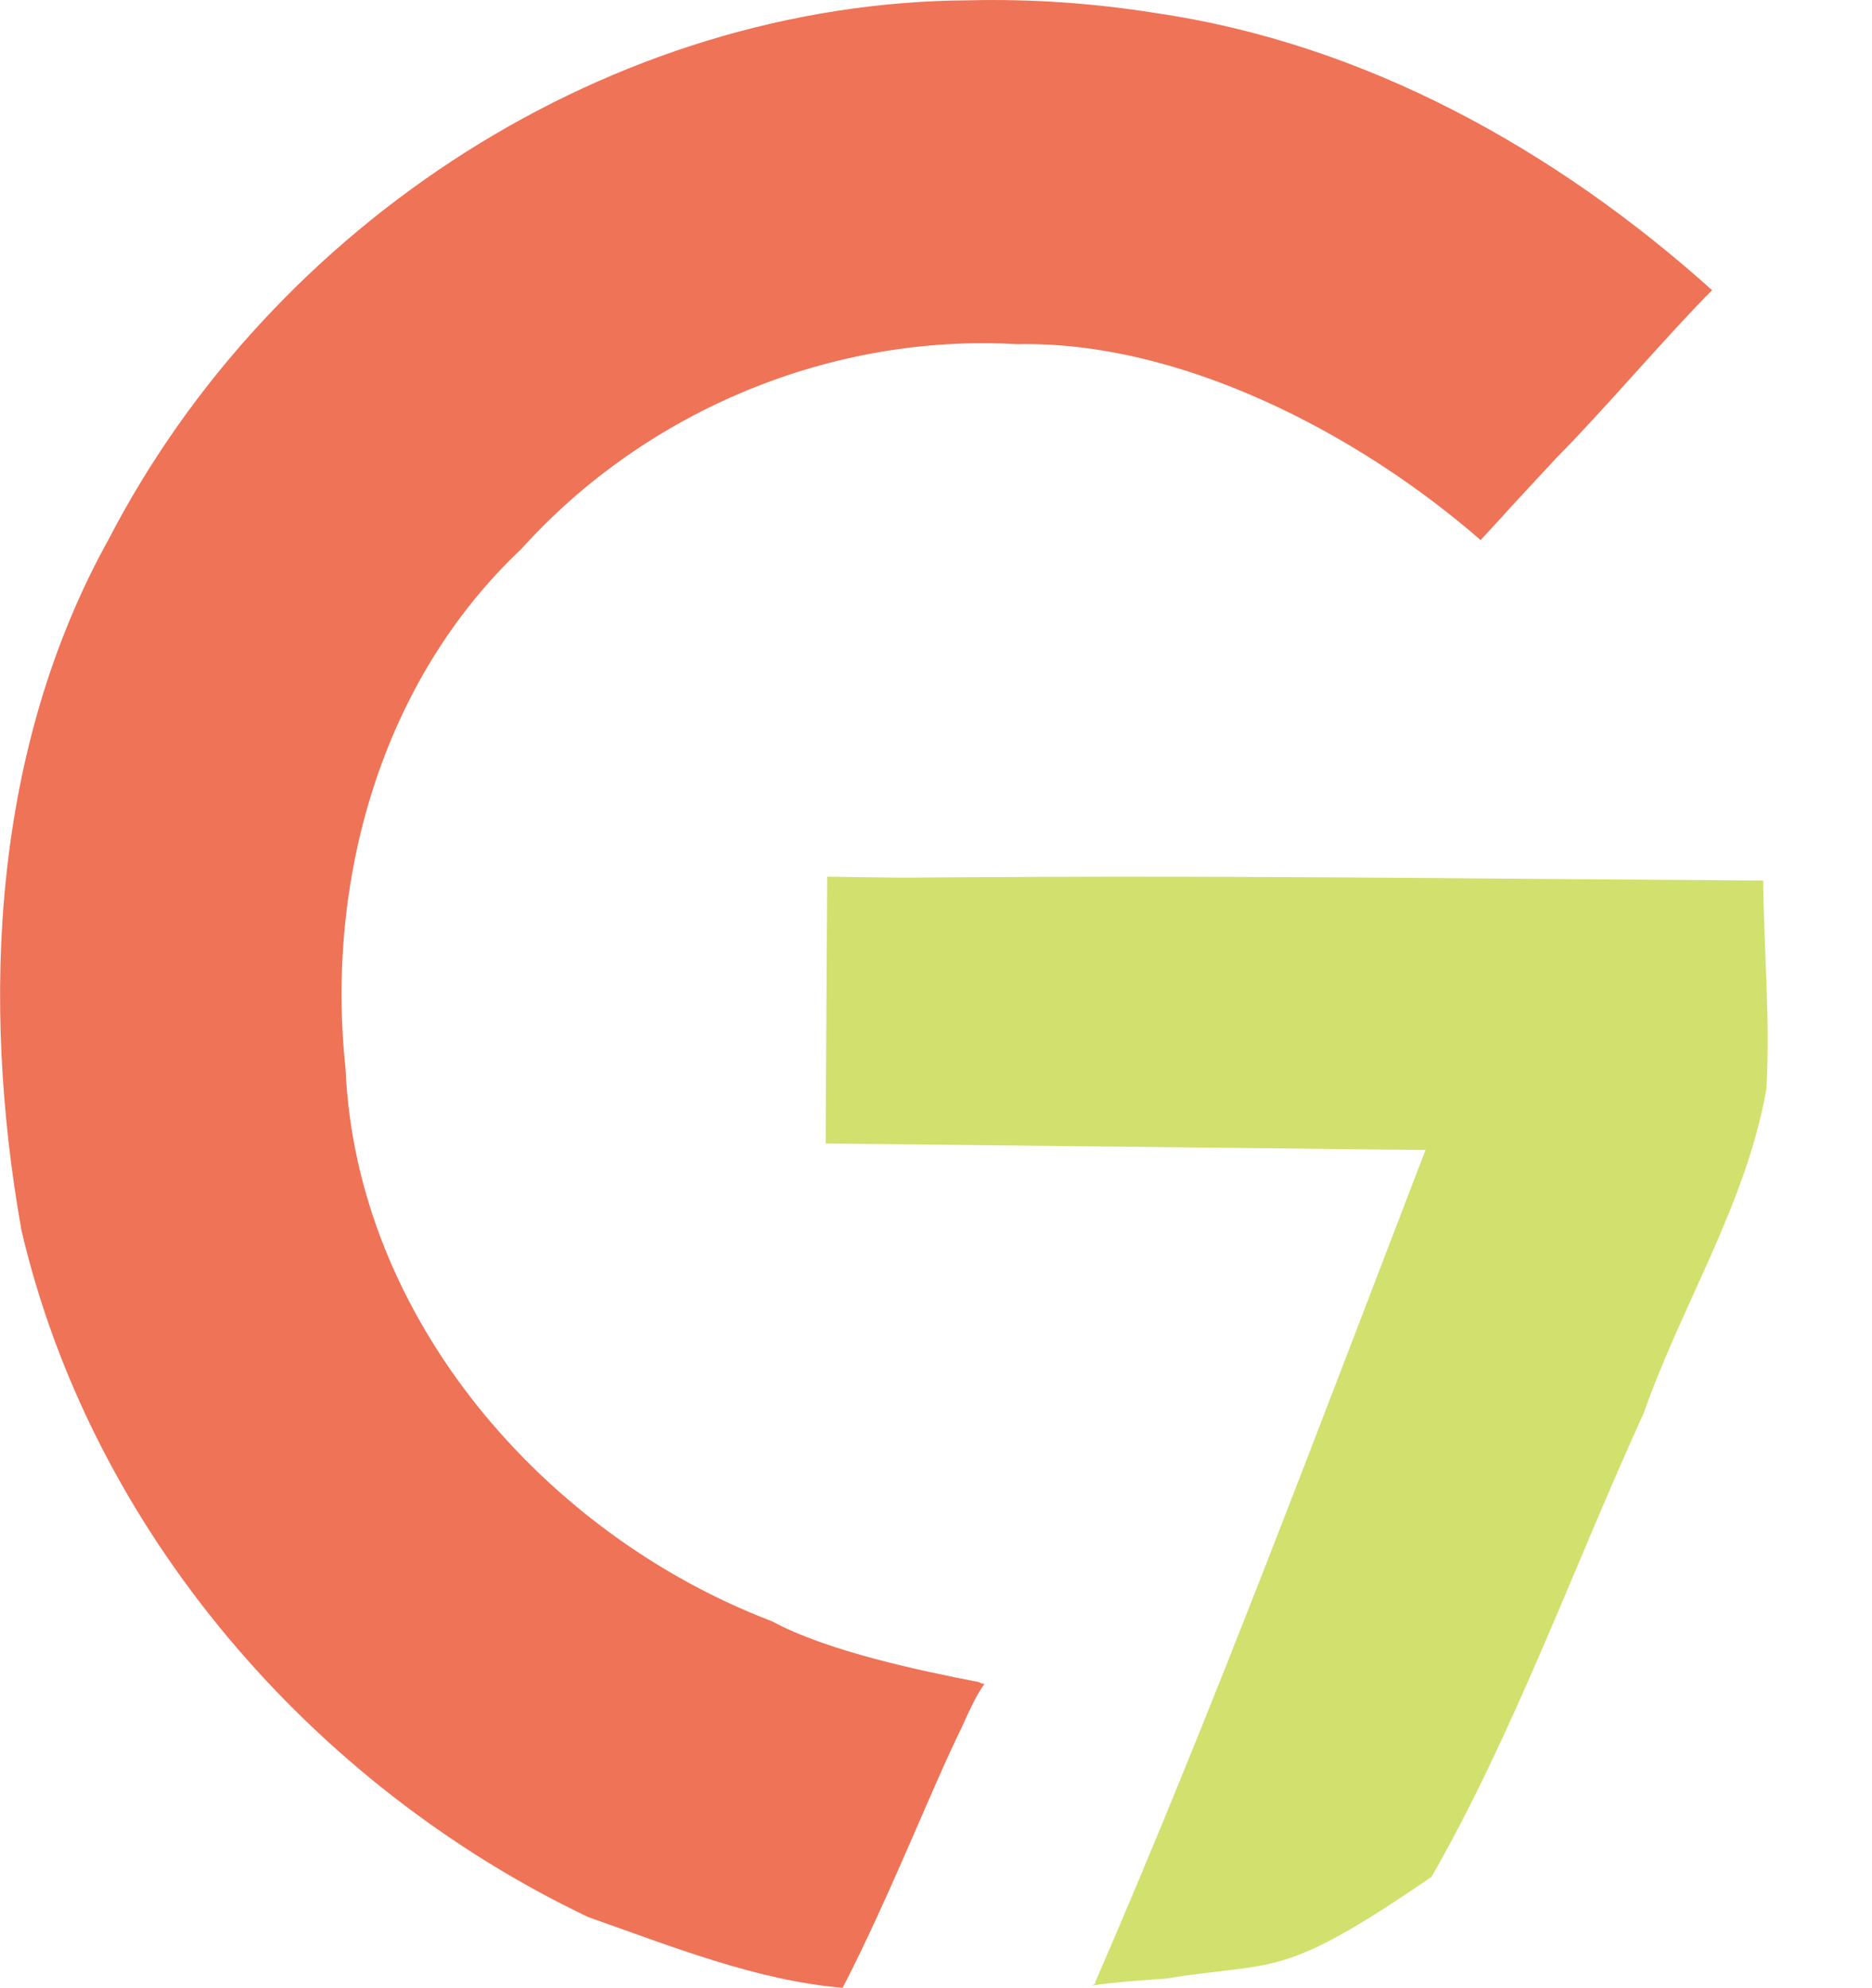
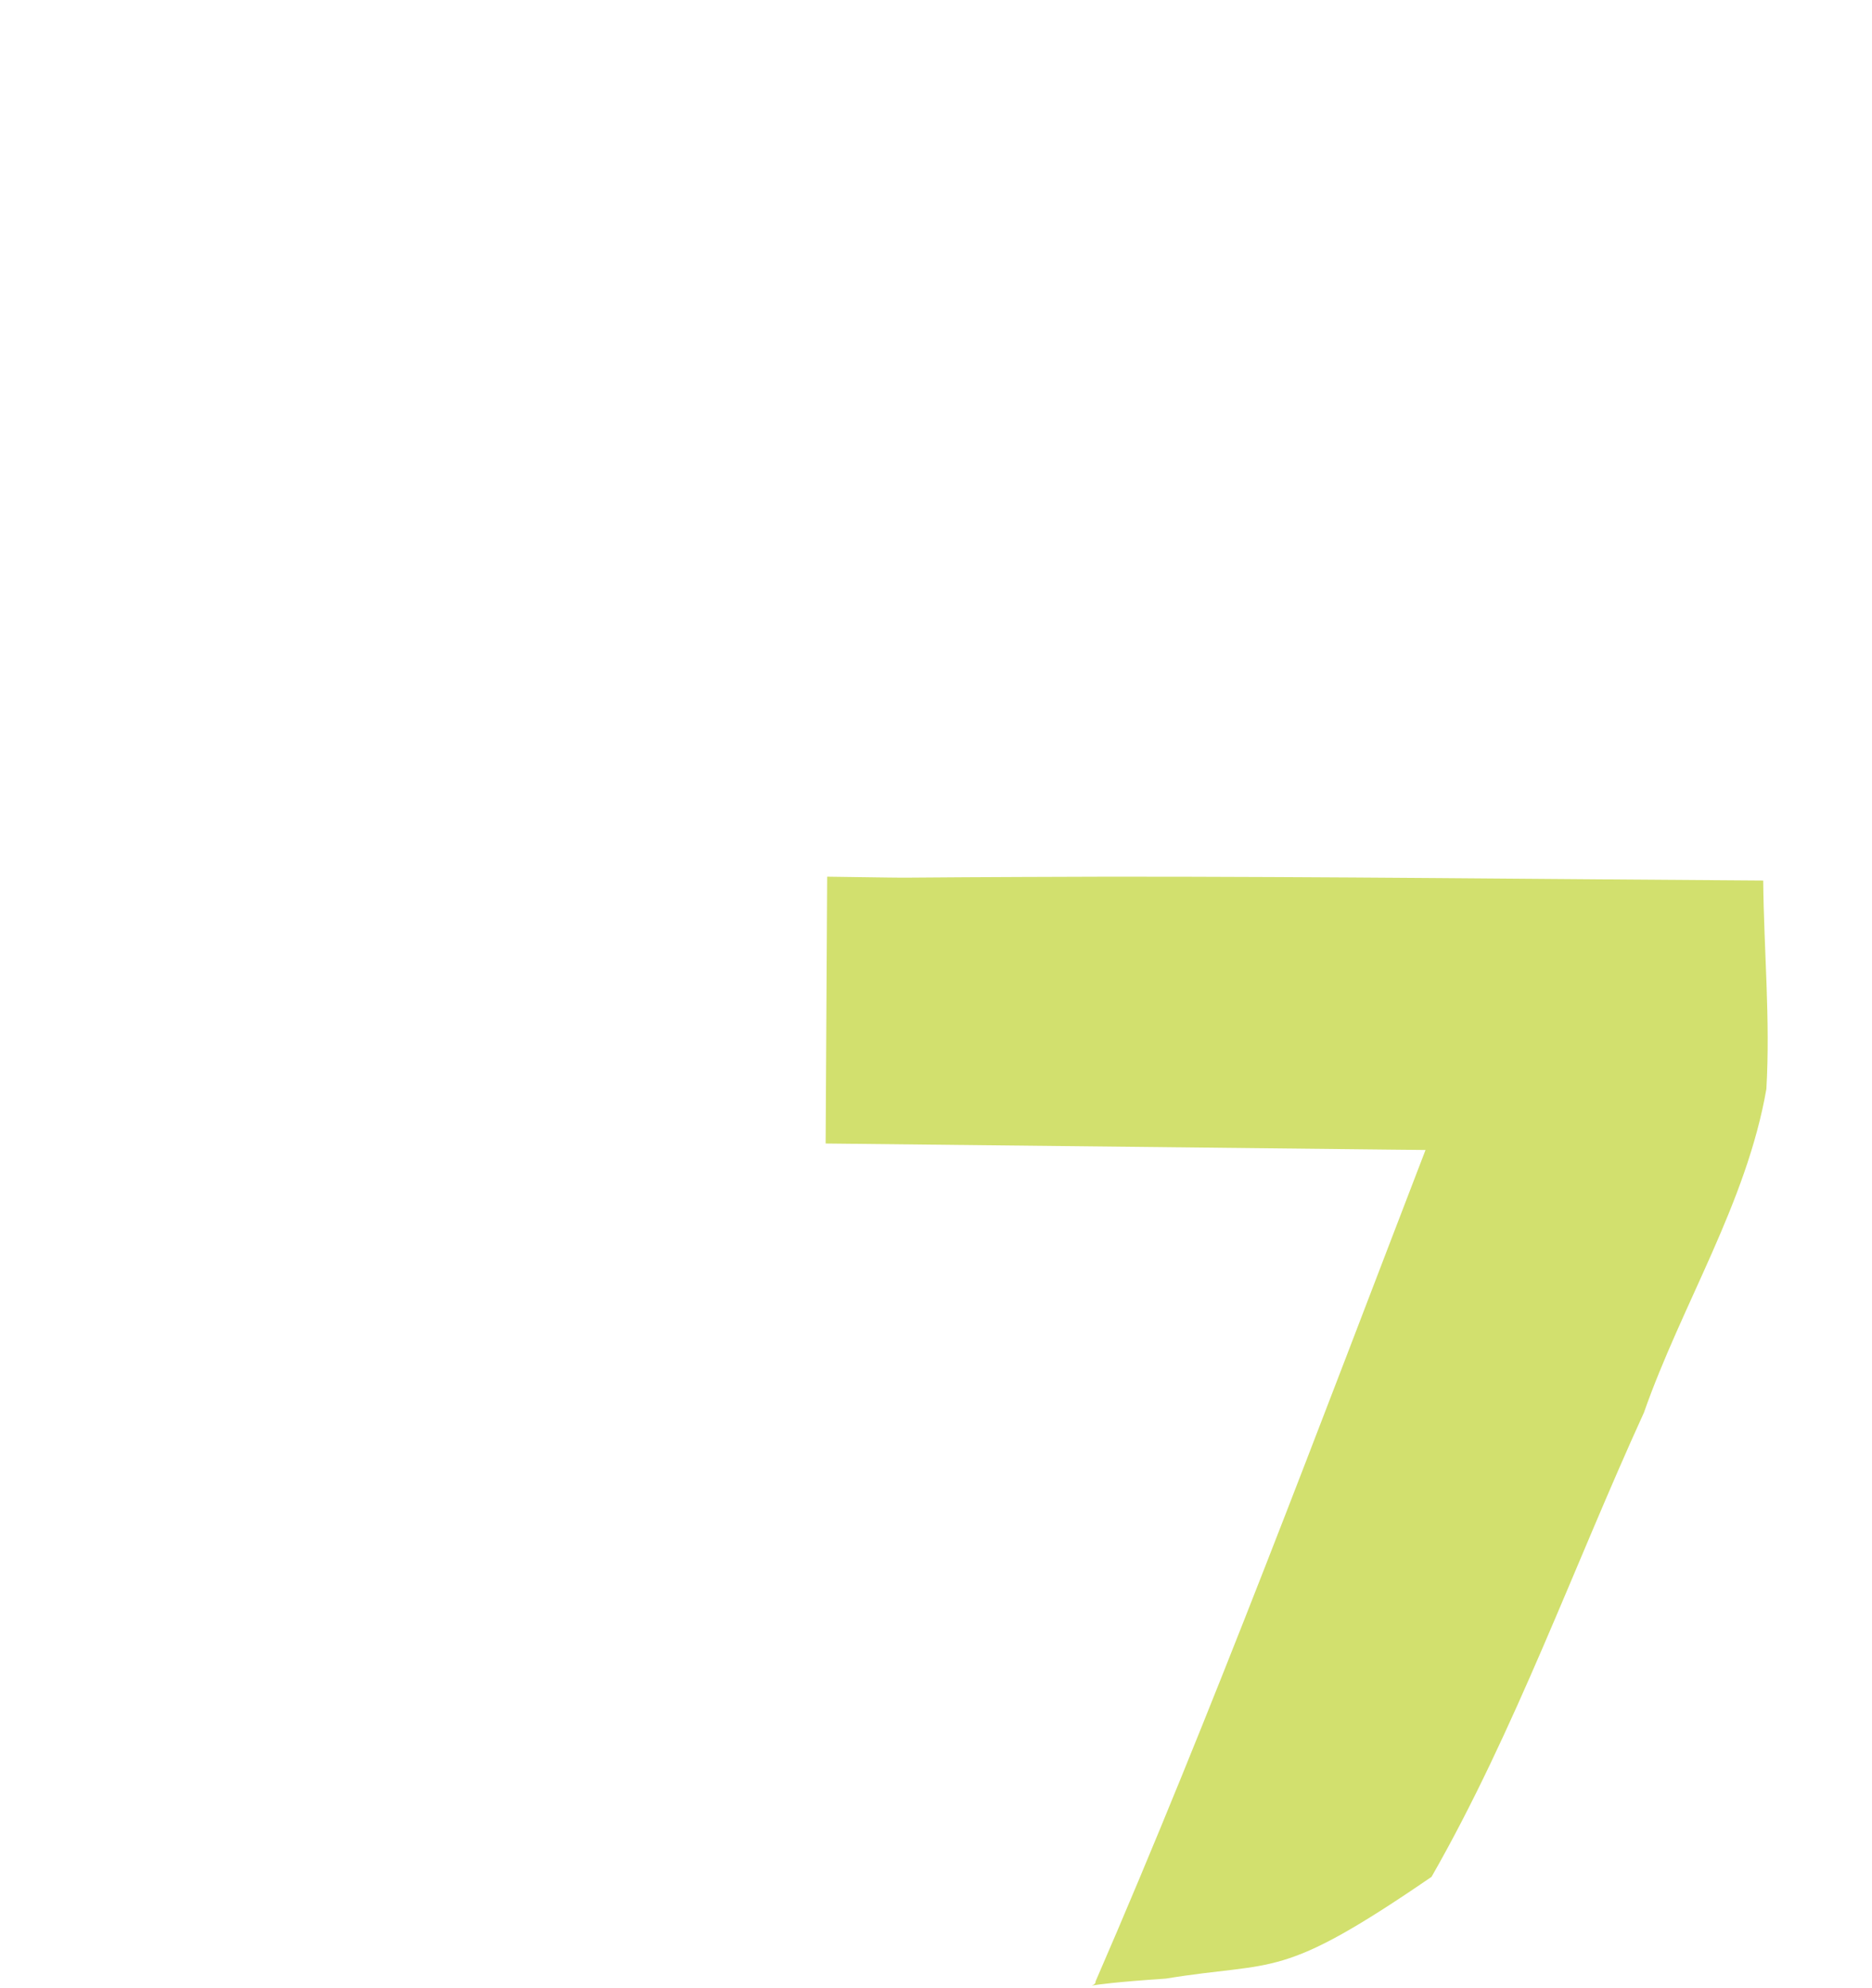
<svg xmlns="http://www.w3.org/2000/svg" height="58.38" width="55" viewBox="0 0 194.88 206.87" version="1.1">
-   <path d="M100.94 0.03C63.64 0.21 28.37 23.2 11.33 56.08-0.76 77.83-2.04 103.94 2.22 128.01c7.3 31.28 30.26 57.82 59.04 71.52 8.58 3 17.39 6.58 26.46 7.35 4.9-9.47 9.29-20.82 12.44-27.19 2.61-5.95 2.75-3.96 1.74-4.63-6.16-1.19-15.76-3.21-21.54-6.33-23.69-9.03-43.28-31.56-44.39-57.48-2.09-19.56 3.67-40.33 18.32-54.14 13-14.41 32.3-22.4 51.58-21.29 17.09-0.37 35.62 9.37 48.27 20.39 7.92-8.59-3.35 3.57 7.92-8.59 4.48-4.47 11.7-12.95 16.18-17.42C161.96 15.59 142.09 4.51 120.25 1.35 113.87 0.33 107.4-0.12 100.94 0.03Z" fill="#ef7357" />
  <path d="m115.3 91.24c-29.15 0.08-15.5 0.18-29.19 0L85.95 119.01c116.3 1.28 62.48 0.62 62.49 0.58-10.88 28.26-22.29 58.76-34.39 86.63 0.13 0.76-3.19 0.41 7.32-0.3 11.63-1.9 11.76 0.31 27.66-10.59 8.67-15.15 14.87-32.47 22.11-48.31 3.96-11.29 10.68-21.8 12.75-33.68 0.42-7.23-0.26-14.47-0.33-21.7-22.76-0.14-45.51-0.41-68.27-0.4z" fill="#d2e06e" />
</svg>